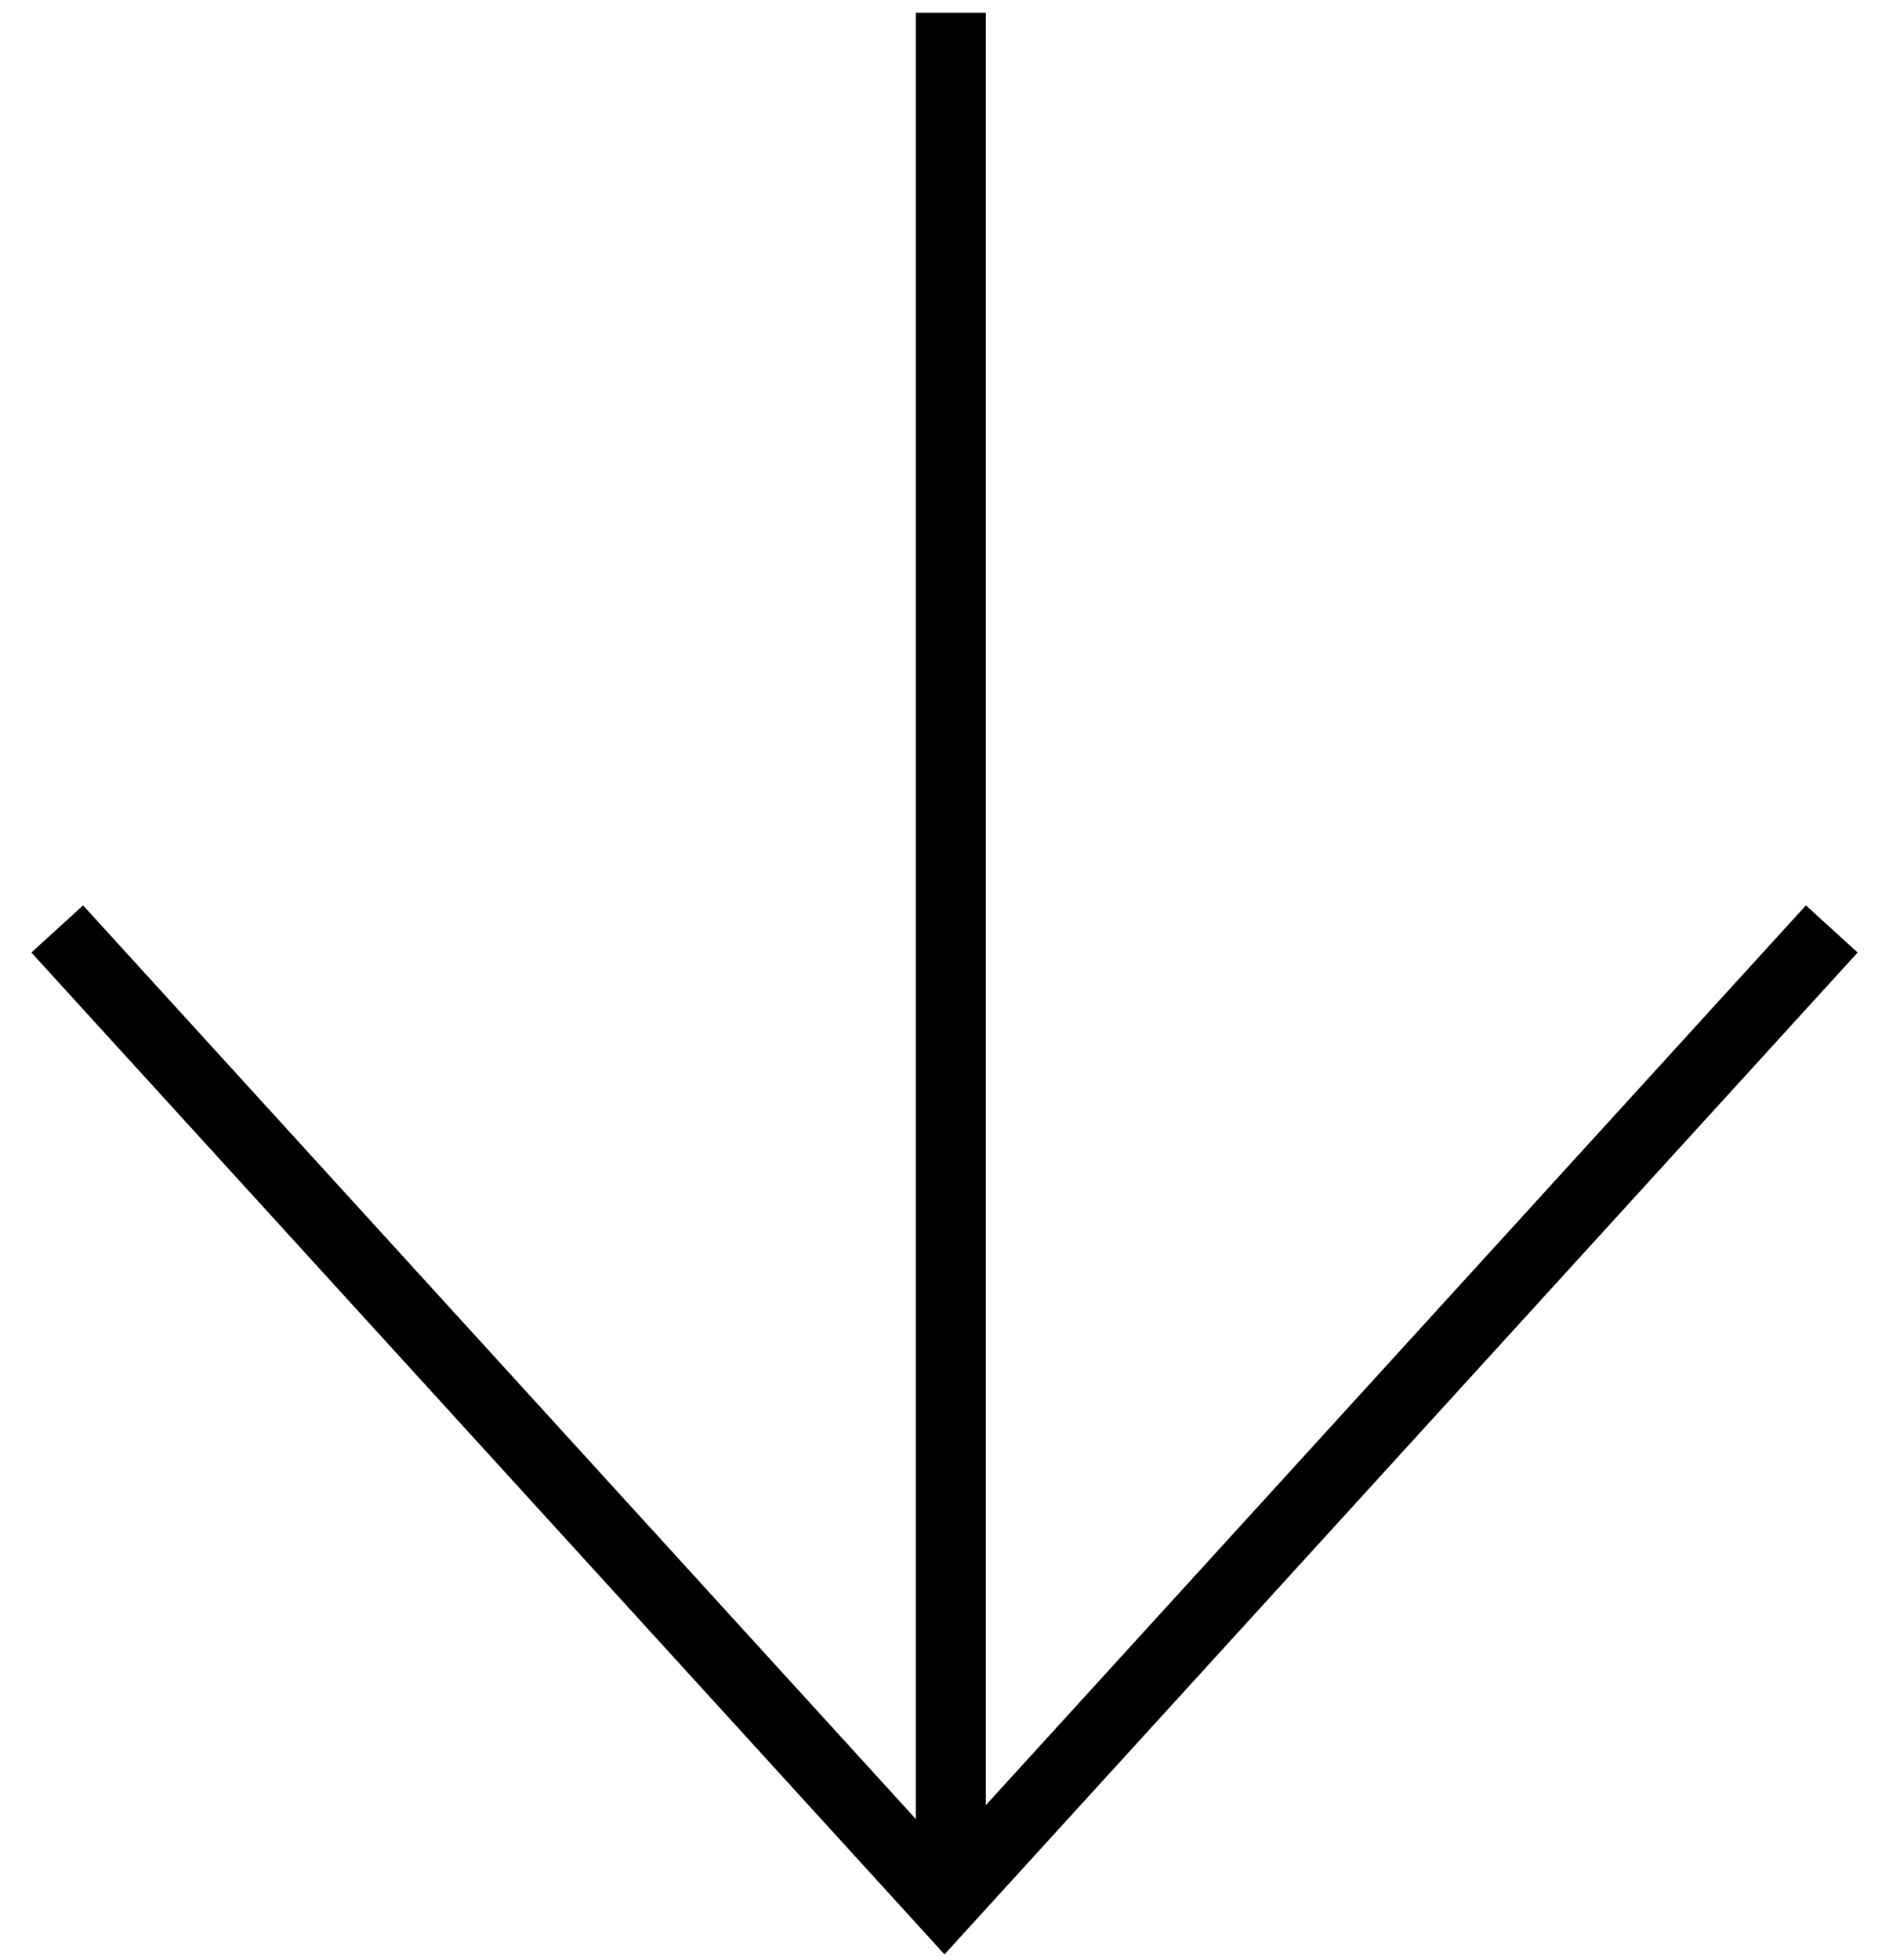
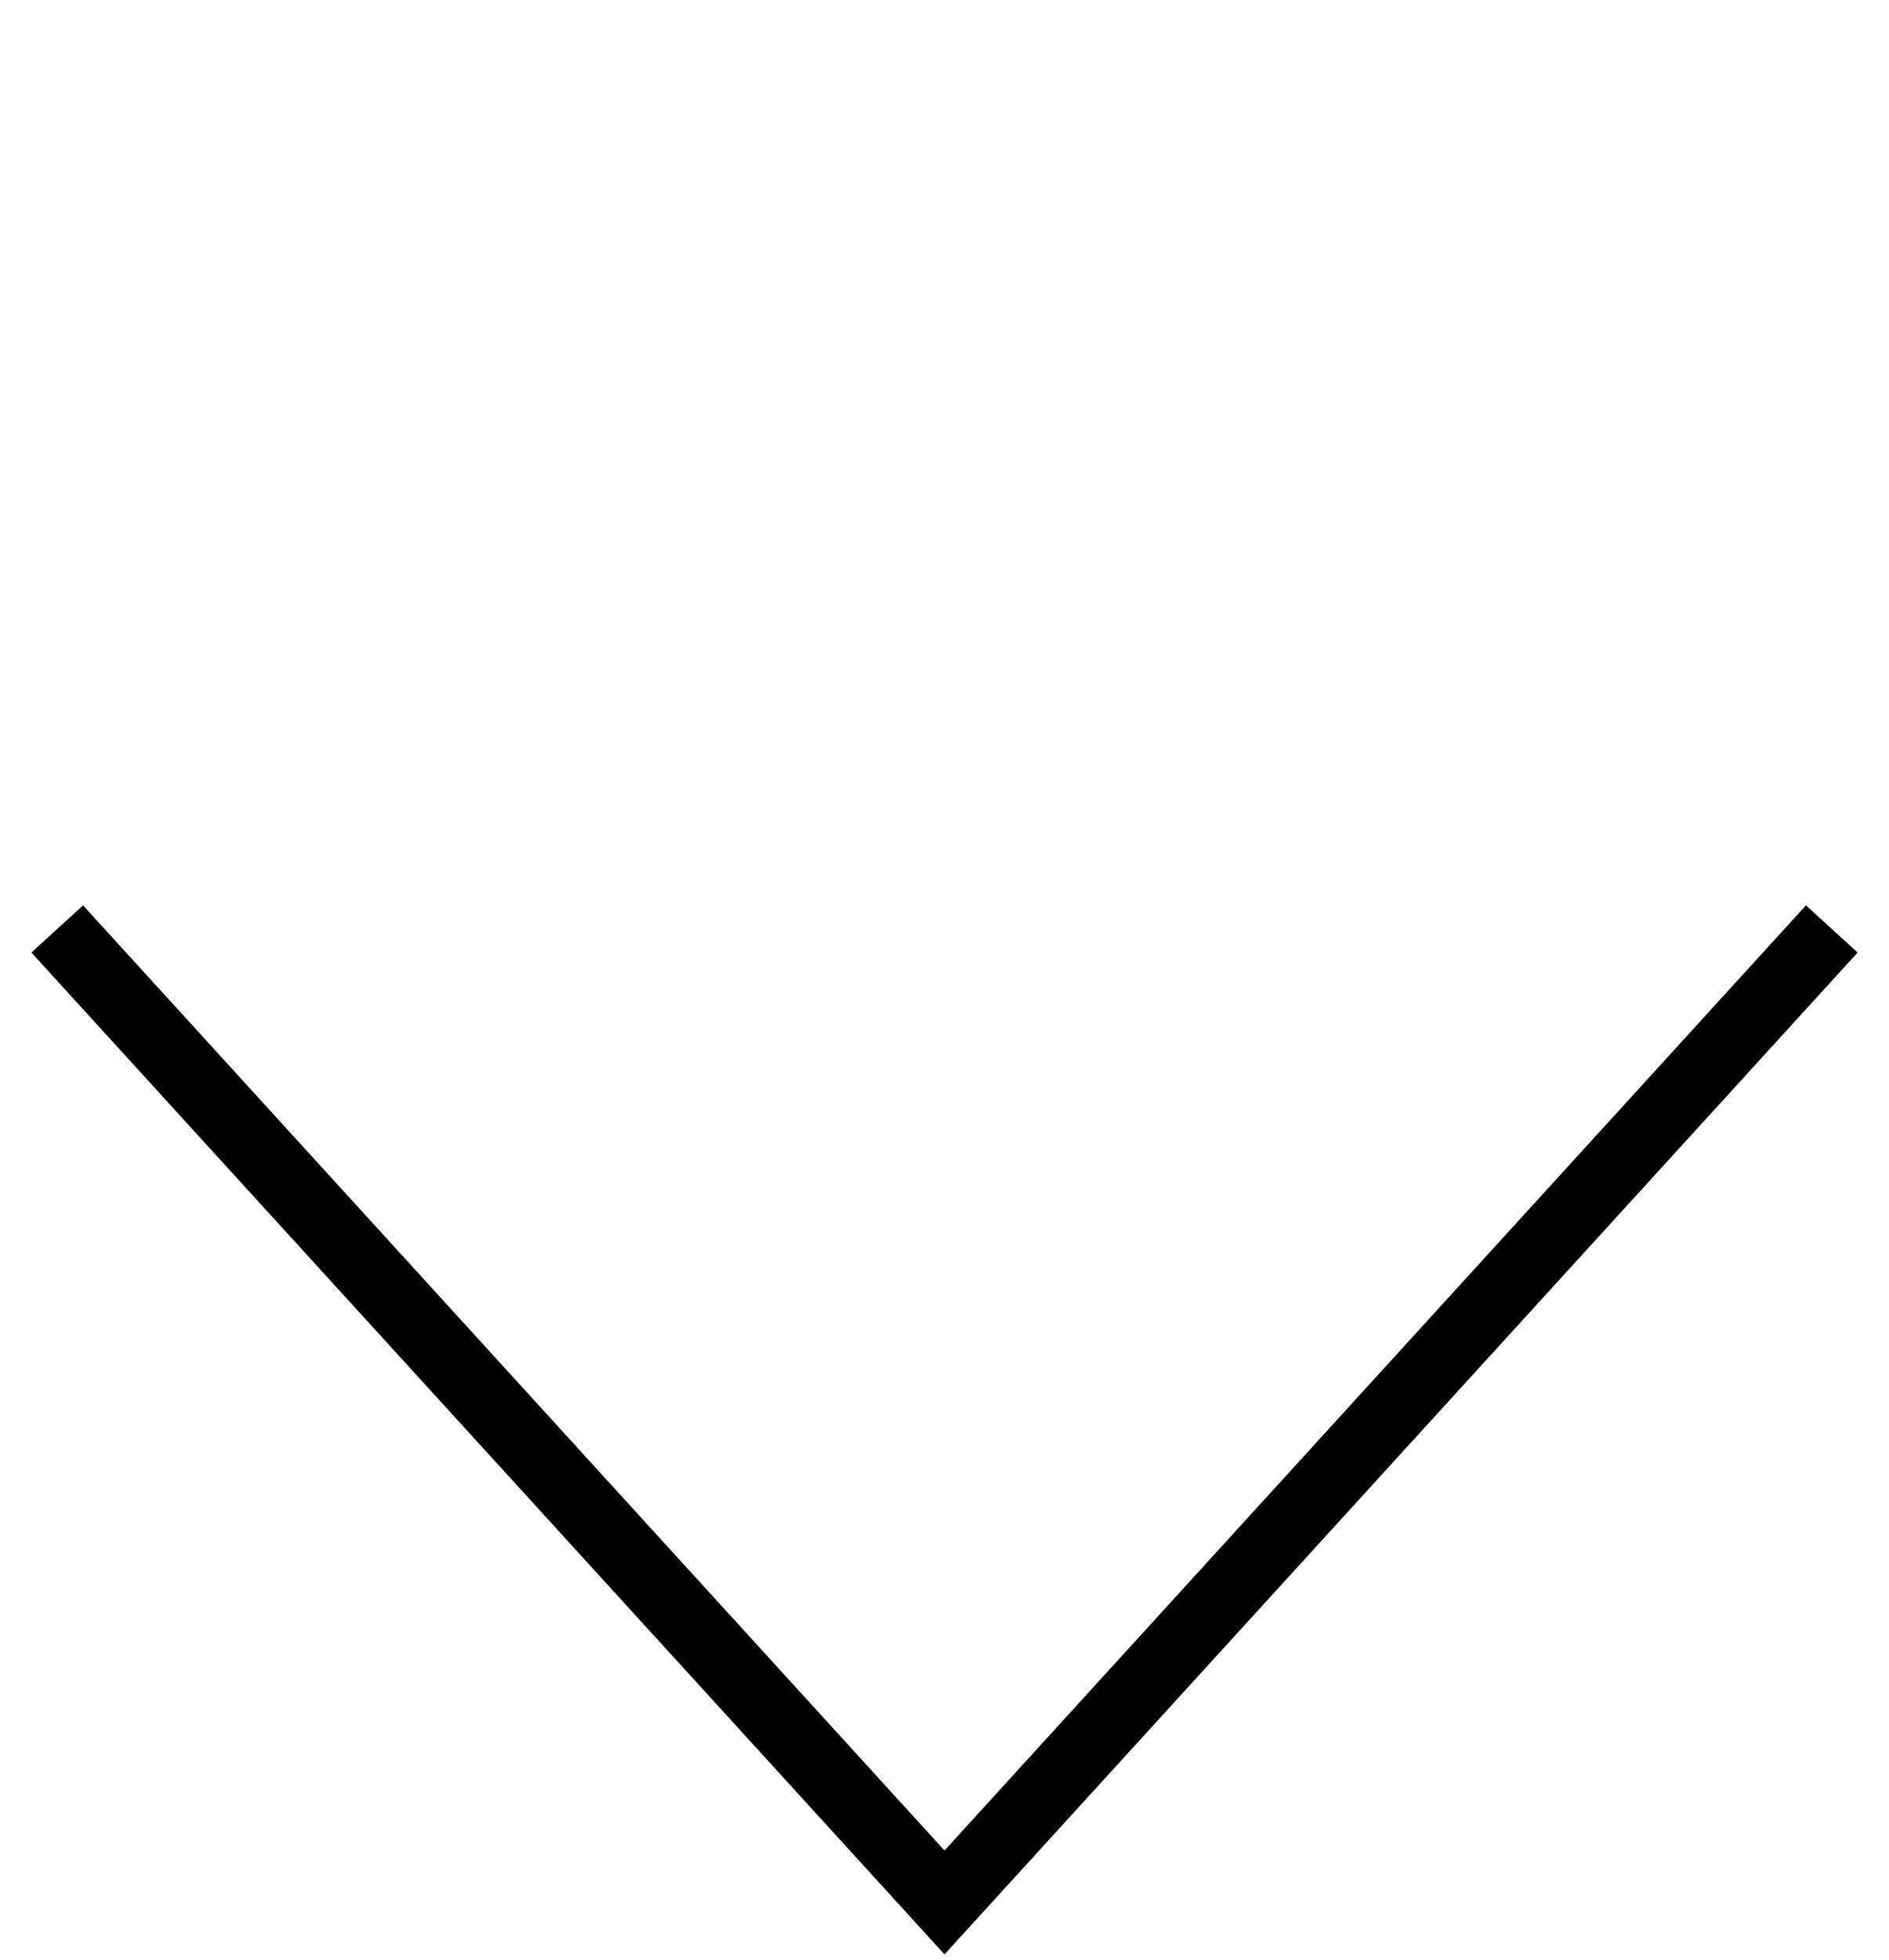
<svg xmlns="http://www.w3.org/2000/svg" width="27" height="28" viewBox="0 0 27 28" fill="none">
-   <line x1="13.591" y1="0.182" x2="13.591" y2="27.182" stroke="black" />
  <path d="M0.818 13.273L13.5 27.182L26.182 13.273" stroke="black" />
</svg>